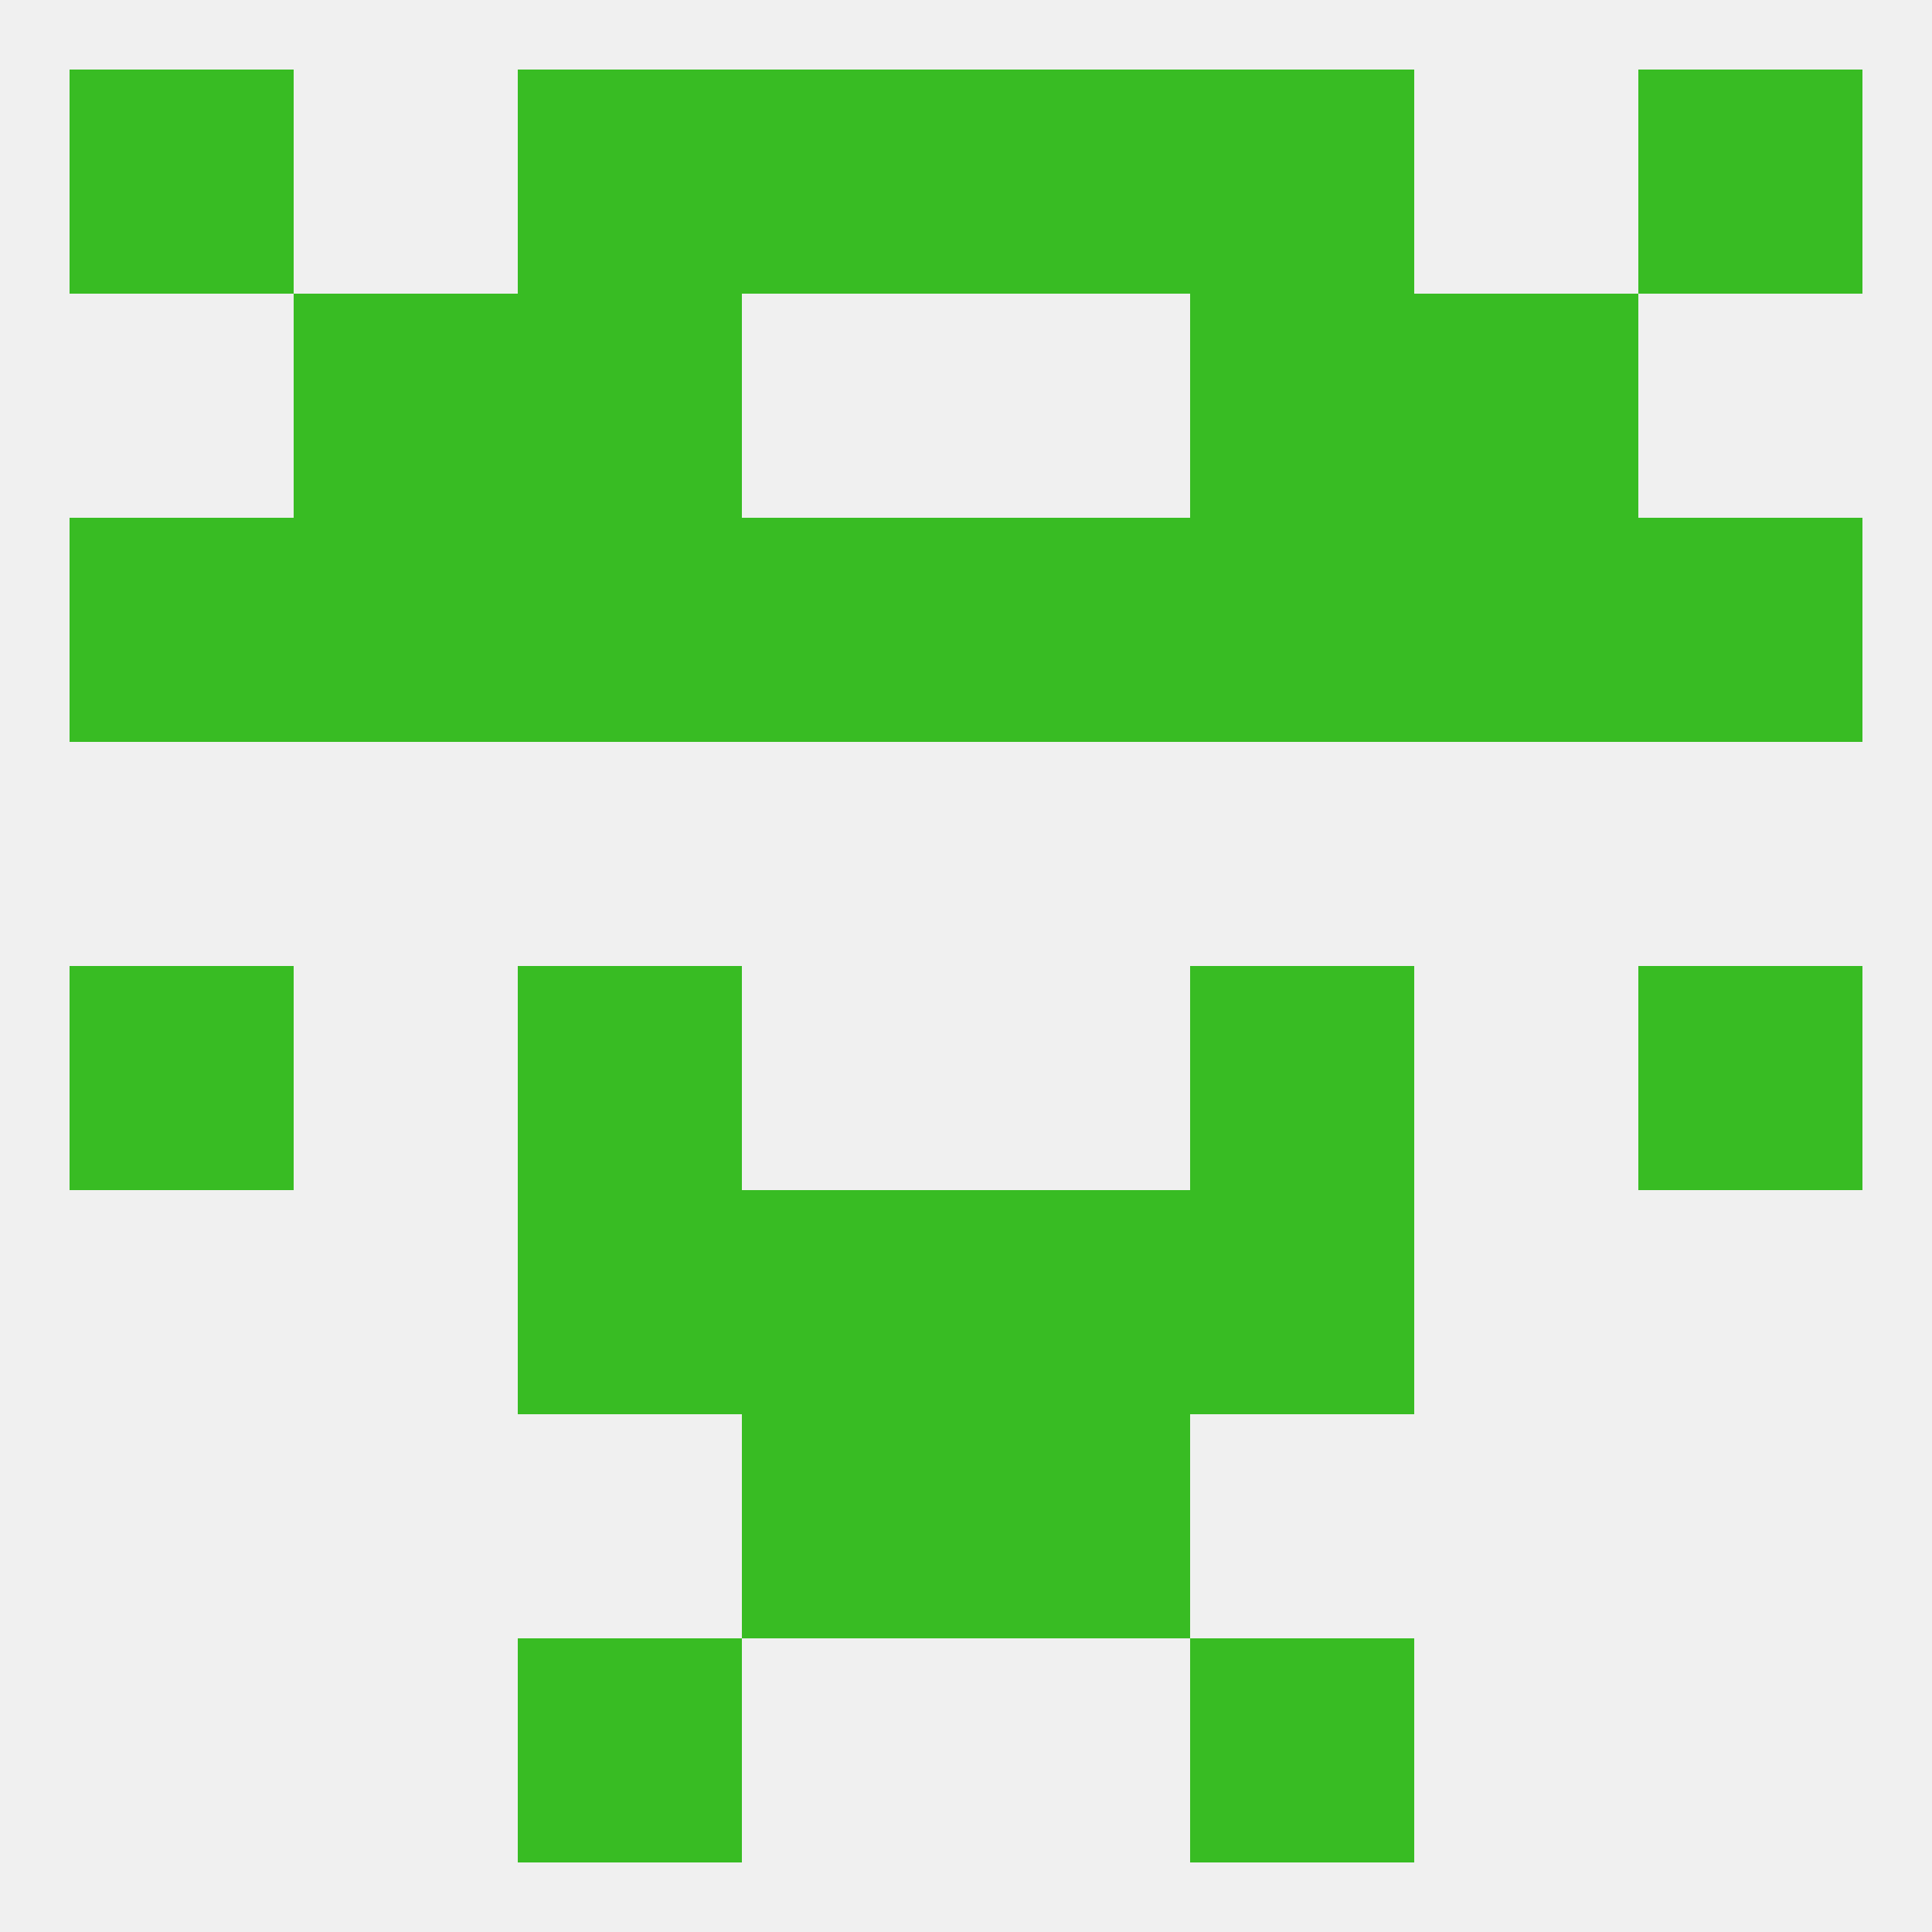
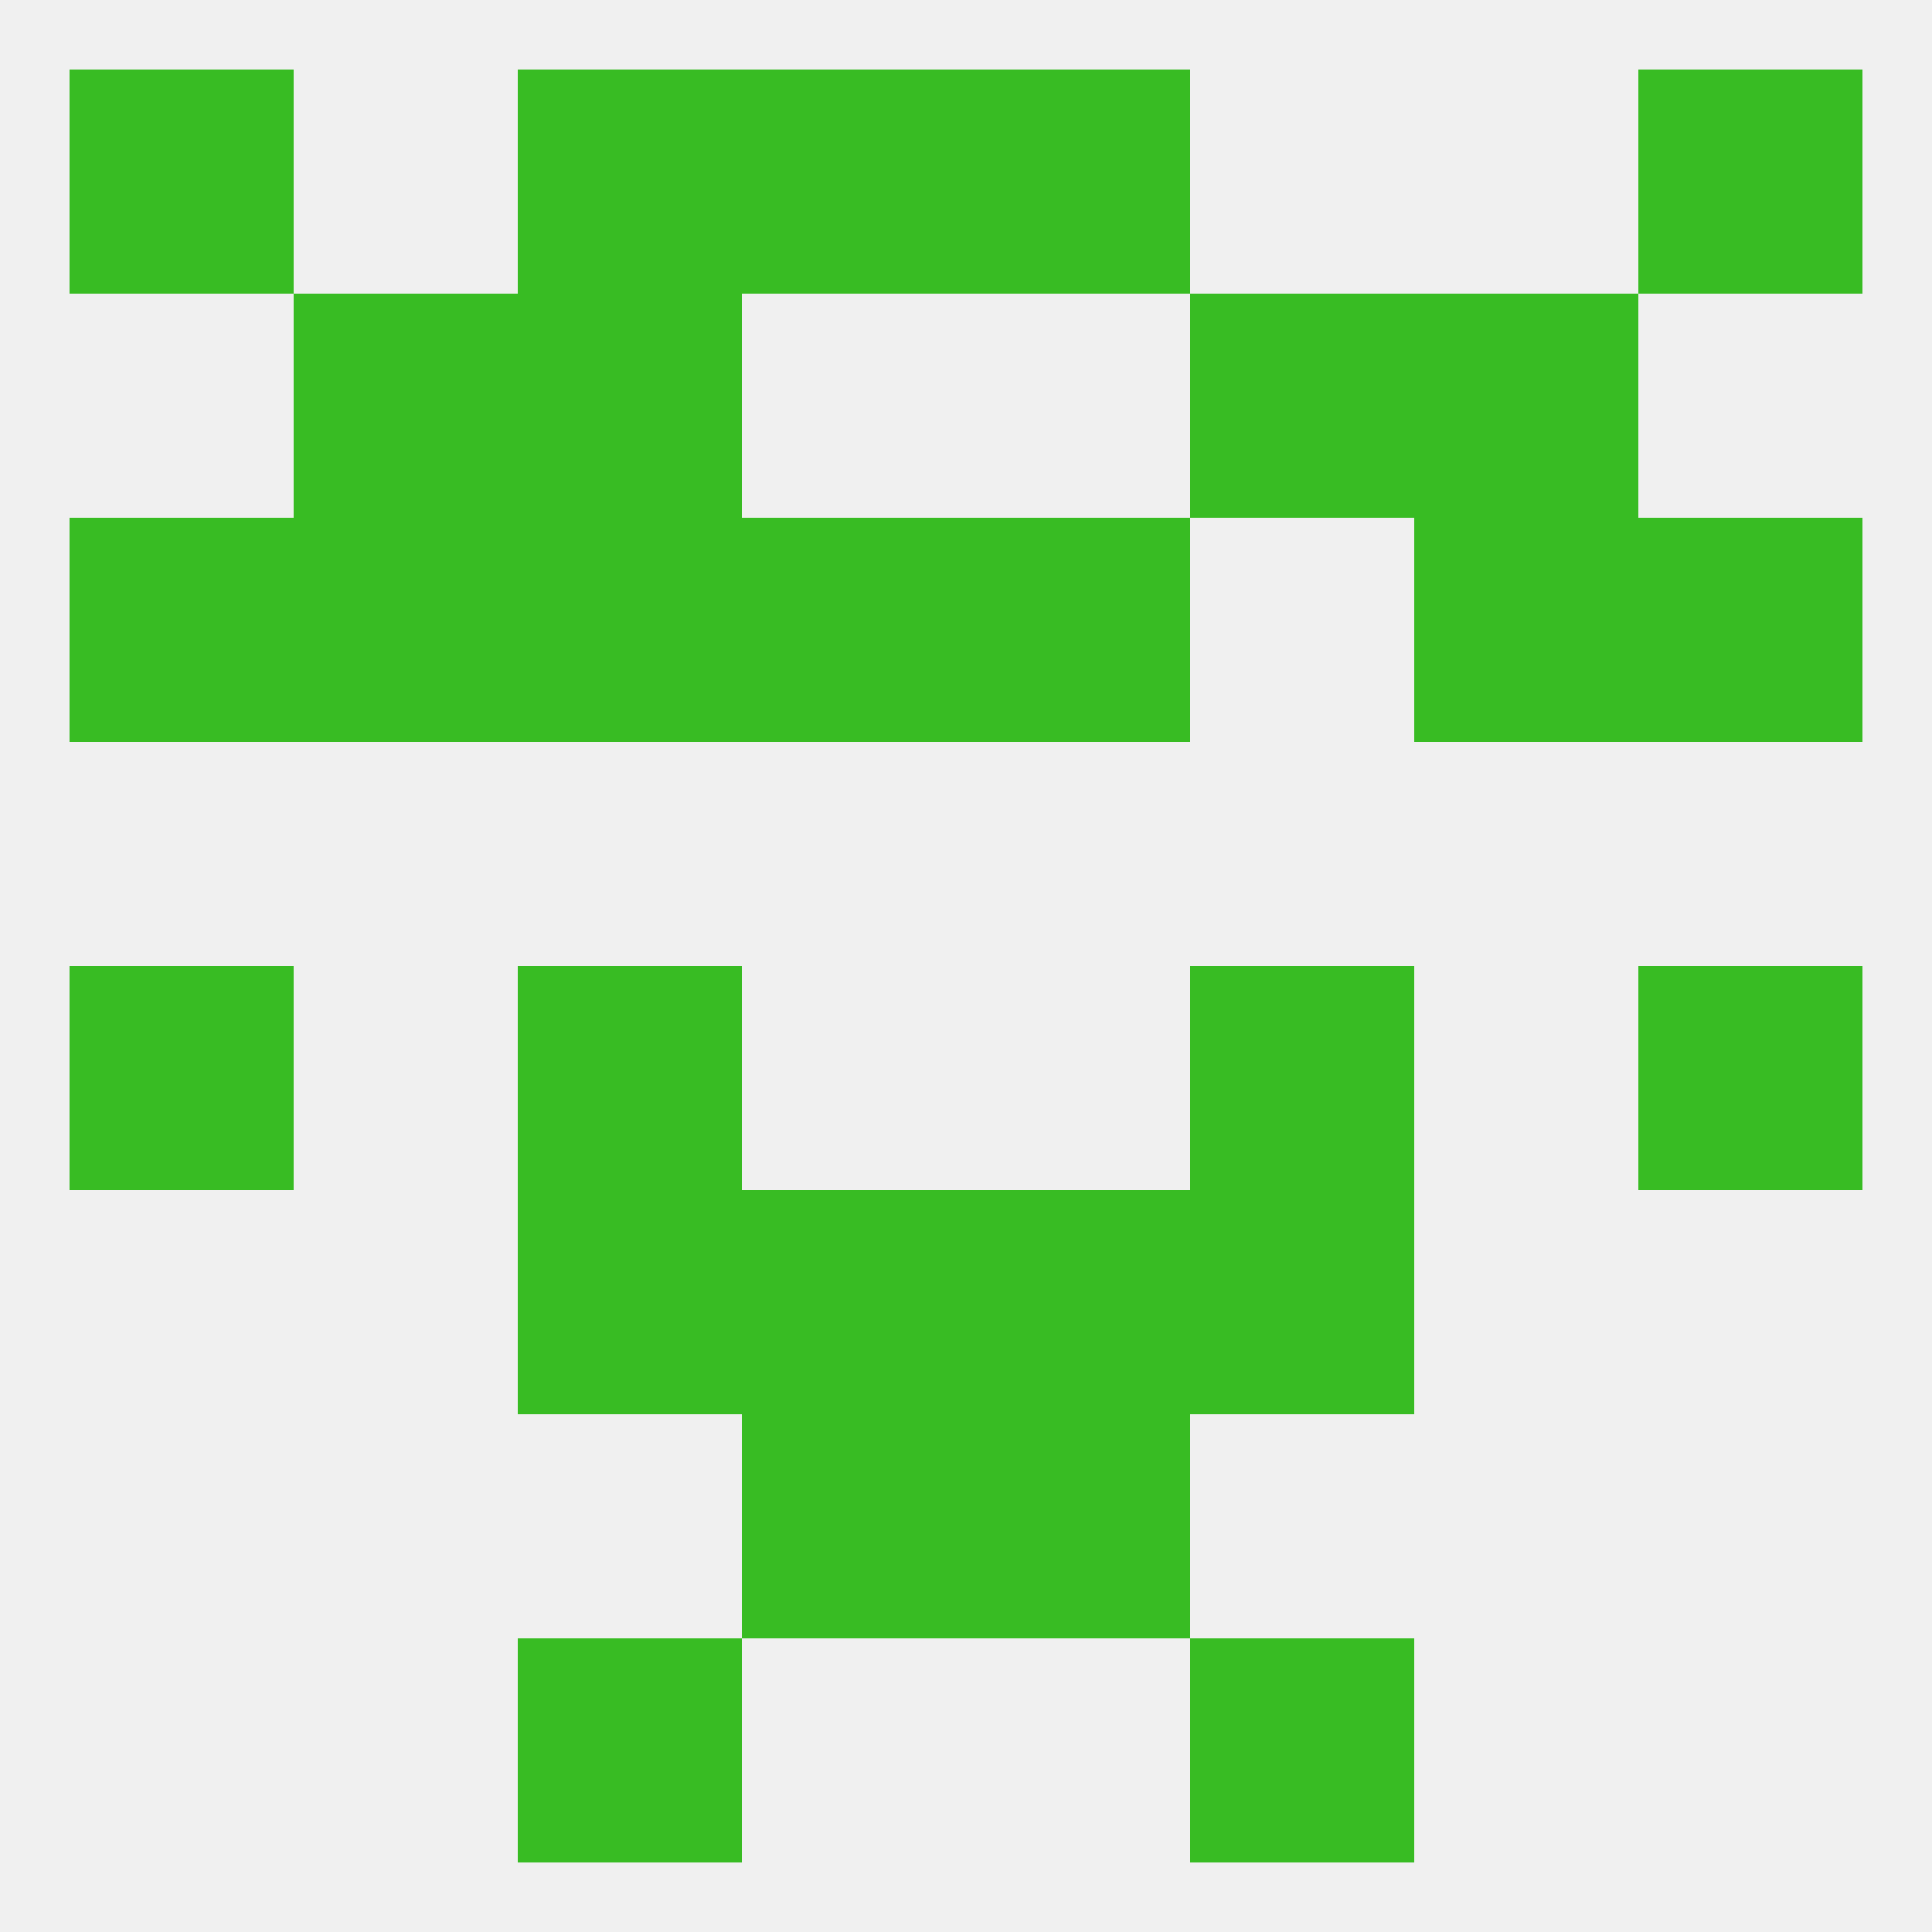
<svg xmlns="http://www.w3.org/2000/svg" version="1.1" baseprofile="full" width="250" height="250" viewBox="0 0 250 250">
  <rect width="100%" height="100%" fill="rgba(240,240,240,255)" />
  <rect x="212" y="125" width="29" height="29" fill="rgba(56,188,35,255)" />
  <rect x="67" y="125" width="29" height="29" fill="rgba(56,188,35,255)" />
  <rect x="154" y="125" width="29" height="29" fill="rgba(56,188,35,255)" />
  <rect x="9" y="125" width="29" height="29" fill="rgba(56,188,35,255)" />
  <rect x="96" y="154" width="29" height="29" fill="rgba(56,188,35,255)" />
  <rect x="125" y="154" width="29" height="29" fill="rgba(56,188,35,255)" />
  <rect x="67" y="154" width="29" height="29" fill="rgba(56,188,35,255)" />
  <rect x="154" y="154" width="29" height="29" fill="rgba(56,188,35,255)" />
  <rect x="96" y="183" width="29" height="29" fill="rgba(56,188,35,255)" />
  <rect x="125" y="183" width="29" height="29" fill="rgba(56,188,35,255)" />
  <rect x="67" y="212" width="29" height="29" fill="rgba(56,188,35,255)" />
  <rect x="154" y="212" width="29" height="29" fill="rgba(56,188,35,255)" />
  <rect x="67" y="9" width="29" height="29" fill="rgba(56,188,35,255)" />
-   <rect x="154" y="9" width="29" height="29" fill="rgba(56,188,35,255)" />
  <rect x="96" y="9" width="29" height="29" fill="rgba(56,188,35,255)" />
  <rect x="125" y="9" width="29" height="29" fill="rgba(56,188,35,255)" />
  <rect x="9" y="9" width="29" height="29" fill="rgba(56,188,35,255)" />
  <rect x="212" y="9" width="29" height="29" fill="rgba(56,188,35,255)" />
  <rect x="183" y="38" width="29" height="29" fill="rgba(56,188,35,255)" />
  <rect x="67" y="38" width="29" height="29" fill="rgba(56,188,35,255)" />
  <rect x="154" y="38" width="29" height="29" fill="rgba(56,188,35,255)" />
  <rect x="38" y="38" width="29" height="29" fill="rgba(56,188,35,255)" />
  <rect x="96" y="67" width="29" height="29" fill="rgba(56,188,35,255)" />
  <rect x="125" y="67" width="29" height="29" fill="rgba(56,188,35,255)" />
  <rect x="9" y="67" width="29" height="29" fill="rgba(56,188,35,255)" />
  <rect x="212" y="67" width="29" height="29" fill="rgba(56,188,35,255)" />
  <rect x="38" y="67" width="29" height="29" fill="rgba(56,188,35,255)" />
  <rect x="183" y="67" width="29" height="29" fill="rgba(56,188,35,255)" />
  <rect x="67" y="67" width="29" height="29" fill="rgba(56,188,35,255)" />
-   <rect x="154" y="67" width="29" height="29" fill="rgba(56,188,35,255)" />
</svg>